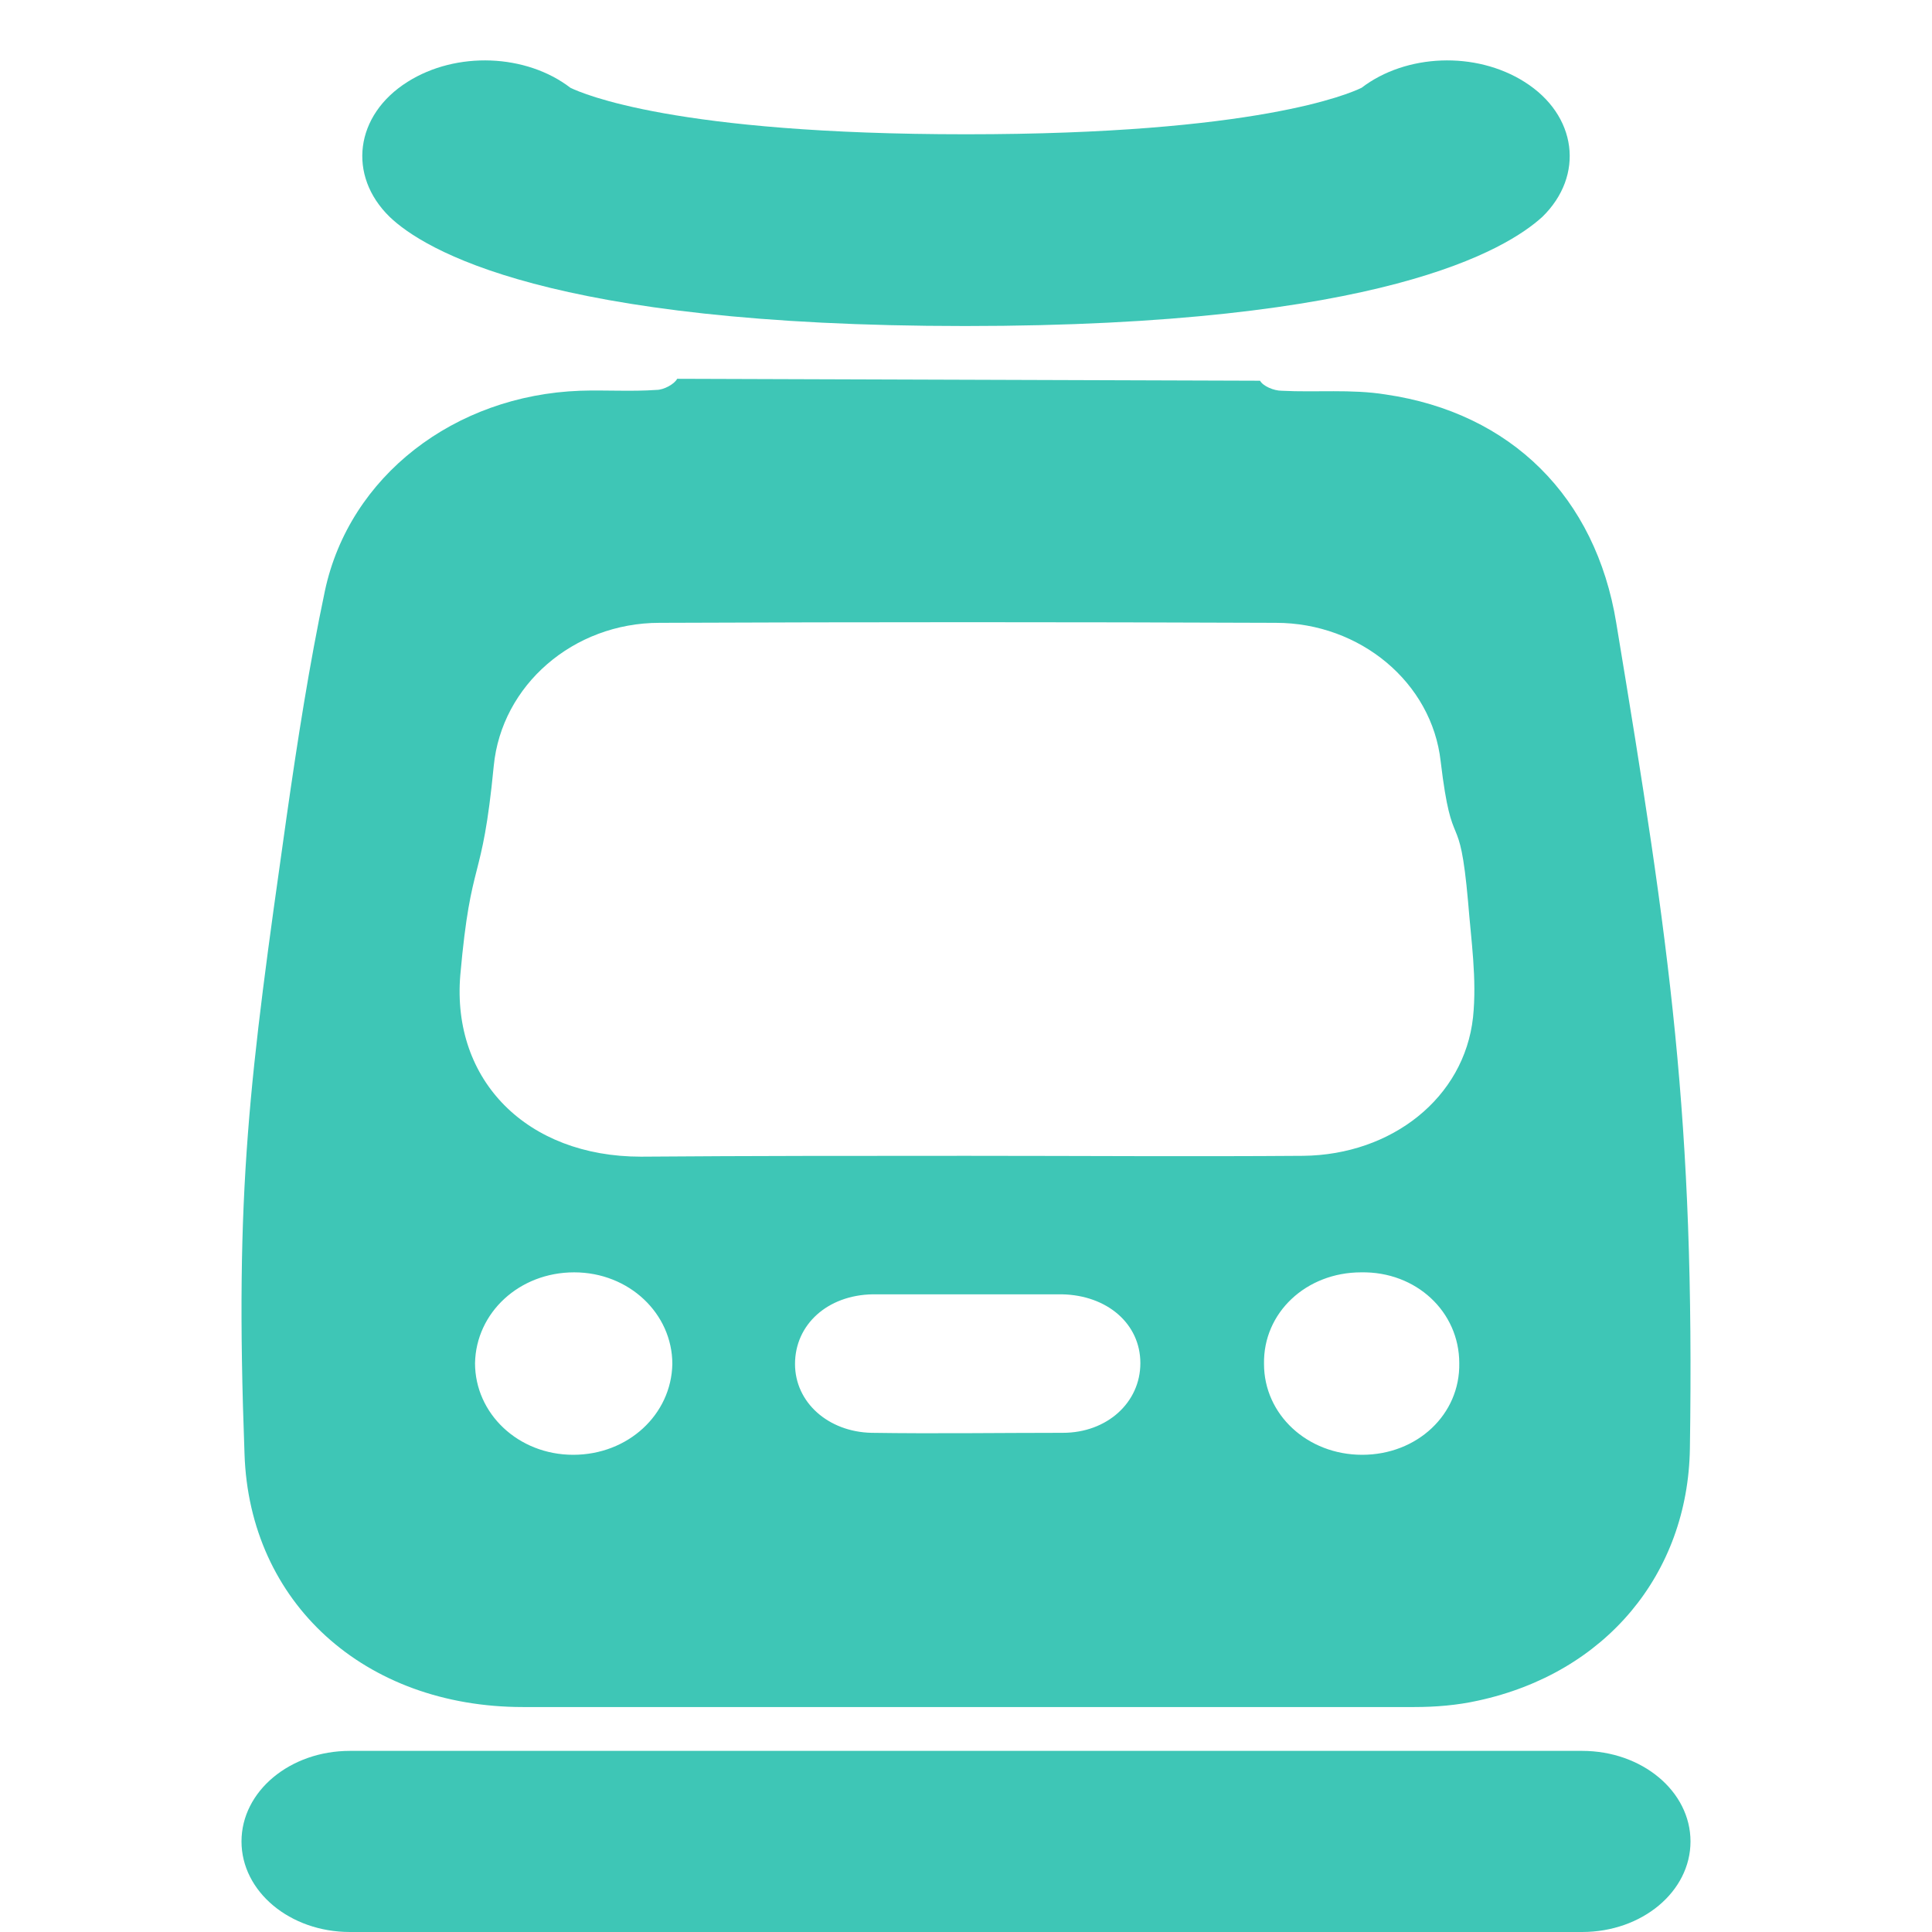
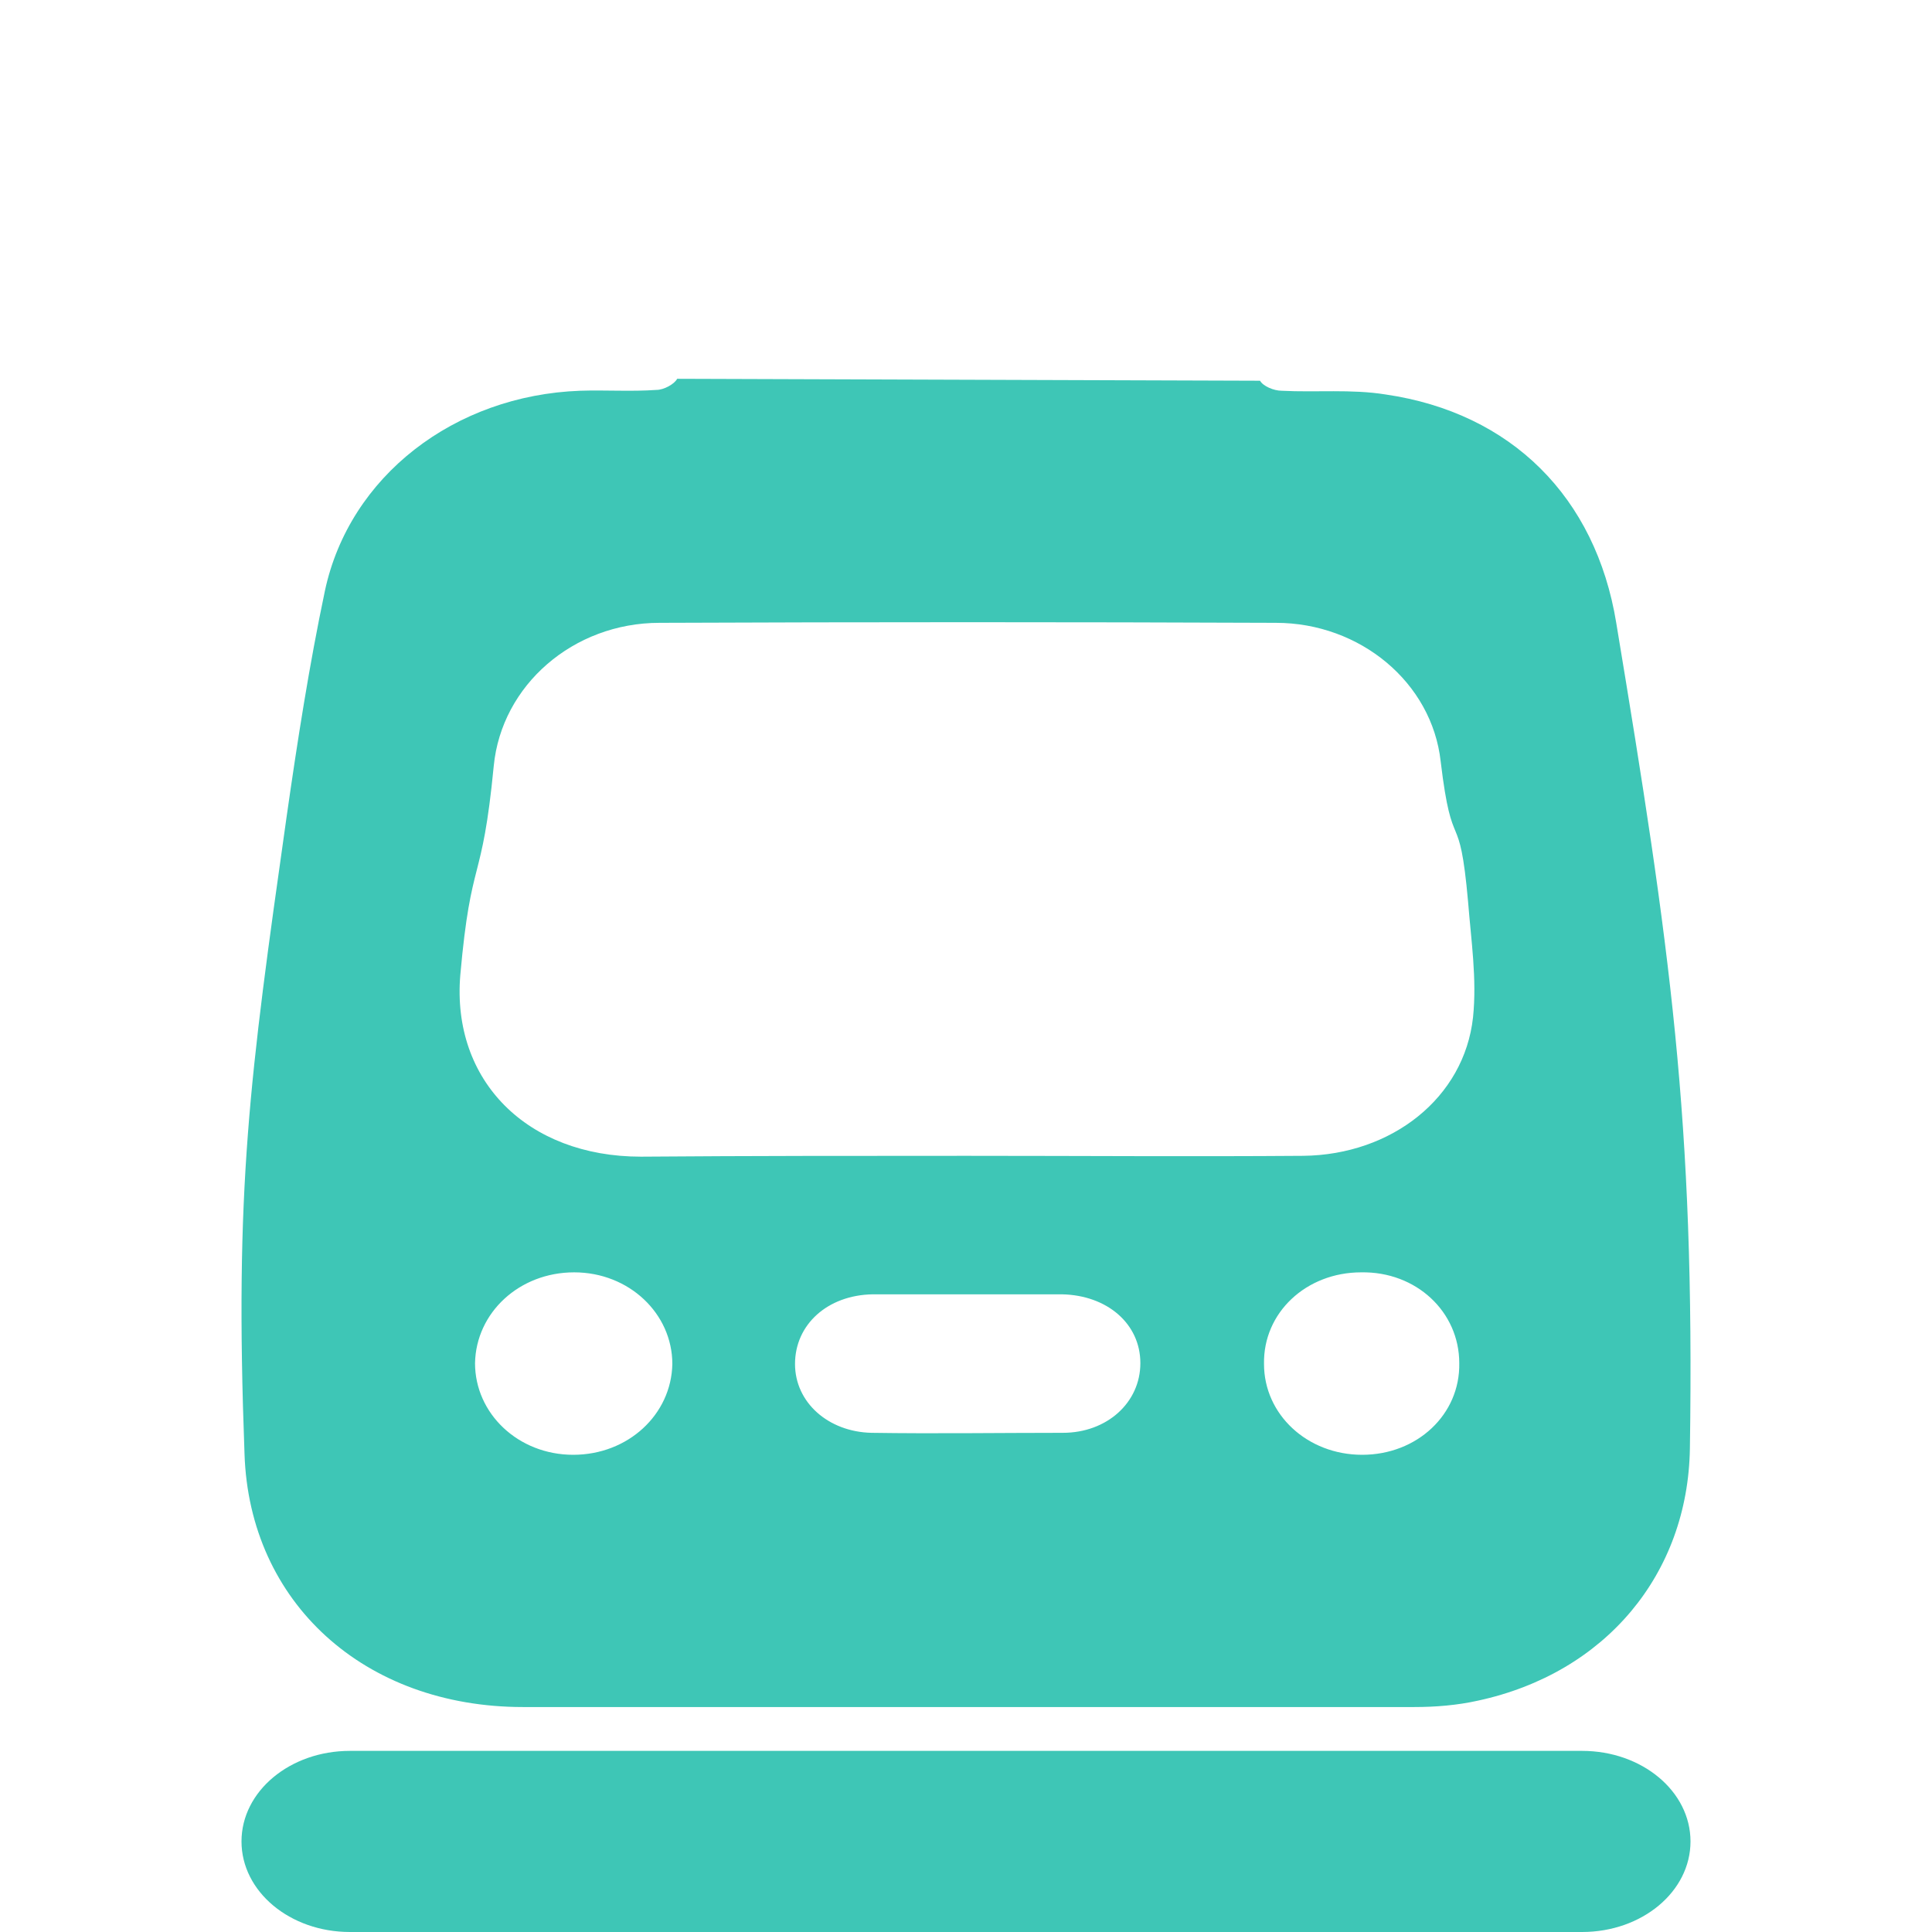
<svg xmlns="http://www.w3.org/2000/svg" width="16" height="16" viewBox="0 0 16 16" fill="none">
  <path d="M10.435 3.153C10.46 3.198 10.549 3.236 10.614 3.236C10.899 3.251 11.191 3.221 11.476 3.267C12.516 3.419 13.215 4.117 13.385 5.158C13.832 7.855 14.036 9.268 13.995 11.995C13.979 13.036 13.296 13.856 12.24 14.084C12.069 14.122 11.89 14.137 11.711 14.137C9.249 14.137 6.795 14.137 4.332 14.137C3.016 14.137 2.065 13.271 2.025 12.041C1.943 9.838 2.065 8.941 2.374 6.761C2.463 6.138 2.561 5.508 2.691 4.892C2.894 3.943 3.764 3.274 4.804 3.236C5.015 3.229 5.226 3.244 5.438 3.229C5.495 3.229 5.584 3.183 5.608 3.137L10.435 3.153ZM8.006 9.572C8.932 9.572 9.867 9.579 10.793 9.572C11.524 9.564 12.126 9.093 12.199 8.425C12.232 8.106 12.183 7.787 12.158 7.468C12.085 6.647 12.028 7.118 11.931 6.305C11.858 5.652 11.264 5.158 10.566 5.158C8.867 5.151 7.16 5.151 5.462 5.158C4.747 5.158 4.154 5.675 4.089 6.343C3.991 7.354 3.902 7.065 3.812 8.075C3.739 8.949 4.365 9.579 5.308 9.579C6.21 9.572 7.104 9.572 8.006 9.572ZM8.03 10.719C7.762 10.719 7.494 10.719 7.226 10.719C6.852 10.726 6.584 10.97 6.584 11.296C6.584 11.615 6.86 11.858 7.217 11.866C7.746 11.874 8.274 11.866 8.802 11.866C9.168 11.866 9.444 11.615 9.444 11.289C9.444 10.962 9.168 10.726 8.794 10.719C8.534 10.719 8.282 10.719 8.03 10.719ZM11.281 12.048C11.736 12.048 12.093 11.714 12.085 11.289C12.085 10.863 11.728 10.529 11.273 10.537C10.817 10.537 10.46 10.871 10.468 11.296C10.468 11.714 10.826 12.048 11.281 12.048ZM4.747 12.048C5.202 12.048 5.56 11.714 5.568 11.296C5.568 10.879 5.21 10.537 4.755 10.537C4.3 10.537 3.942 10.871 3.934 11.289C3.934 11.707 4.292 12.048 4.747 12.048Z" fill="#3EC6B6" />
-   <path d="M7.992 2.7C4.537 2.7 3.507 2.065 3.227 1.796C2.876 1.454 2.938 0.953 3.375 0.678C3.78 0.422 4.358 0.446 4.724 0.727C4.826 0.776 5.59 1.112 8 1.112C10.41 1.112 11.175 0.776 11.276 0.727C11.643 0.446 12.22 0.422 12.625 0.678C13.062 0.953 13.124 1.454 12.773 1.796C12.477 2.065 11.447 2.7 7.992 2.7Z" fill="#3EC6B6" />
  <path d="M13.102 16H2.898C2.401 16 2 15.665 2 15.25C2 14.835 2.401 14.5 2.898 14.5H13.102C13.599 14.5 14 14.835 14 15.25C14 15.665 13.599 16 13.102 16Z" fill="#3EC6B6" />
</svg>